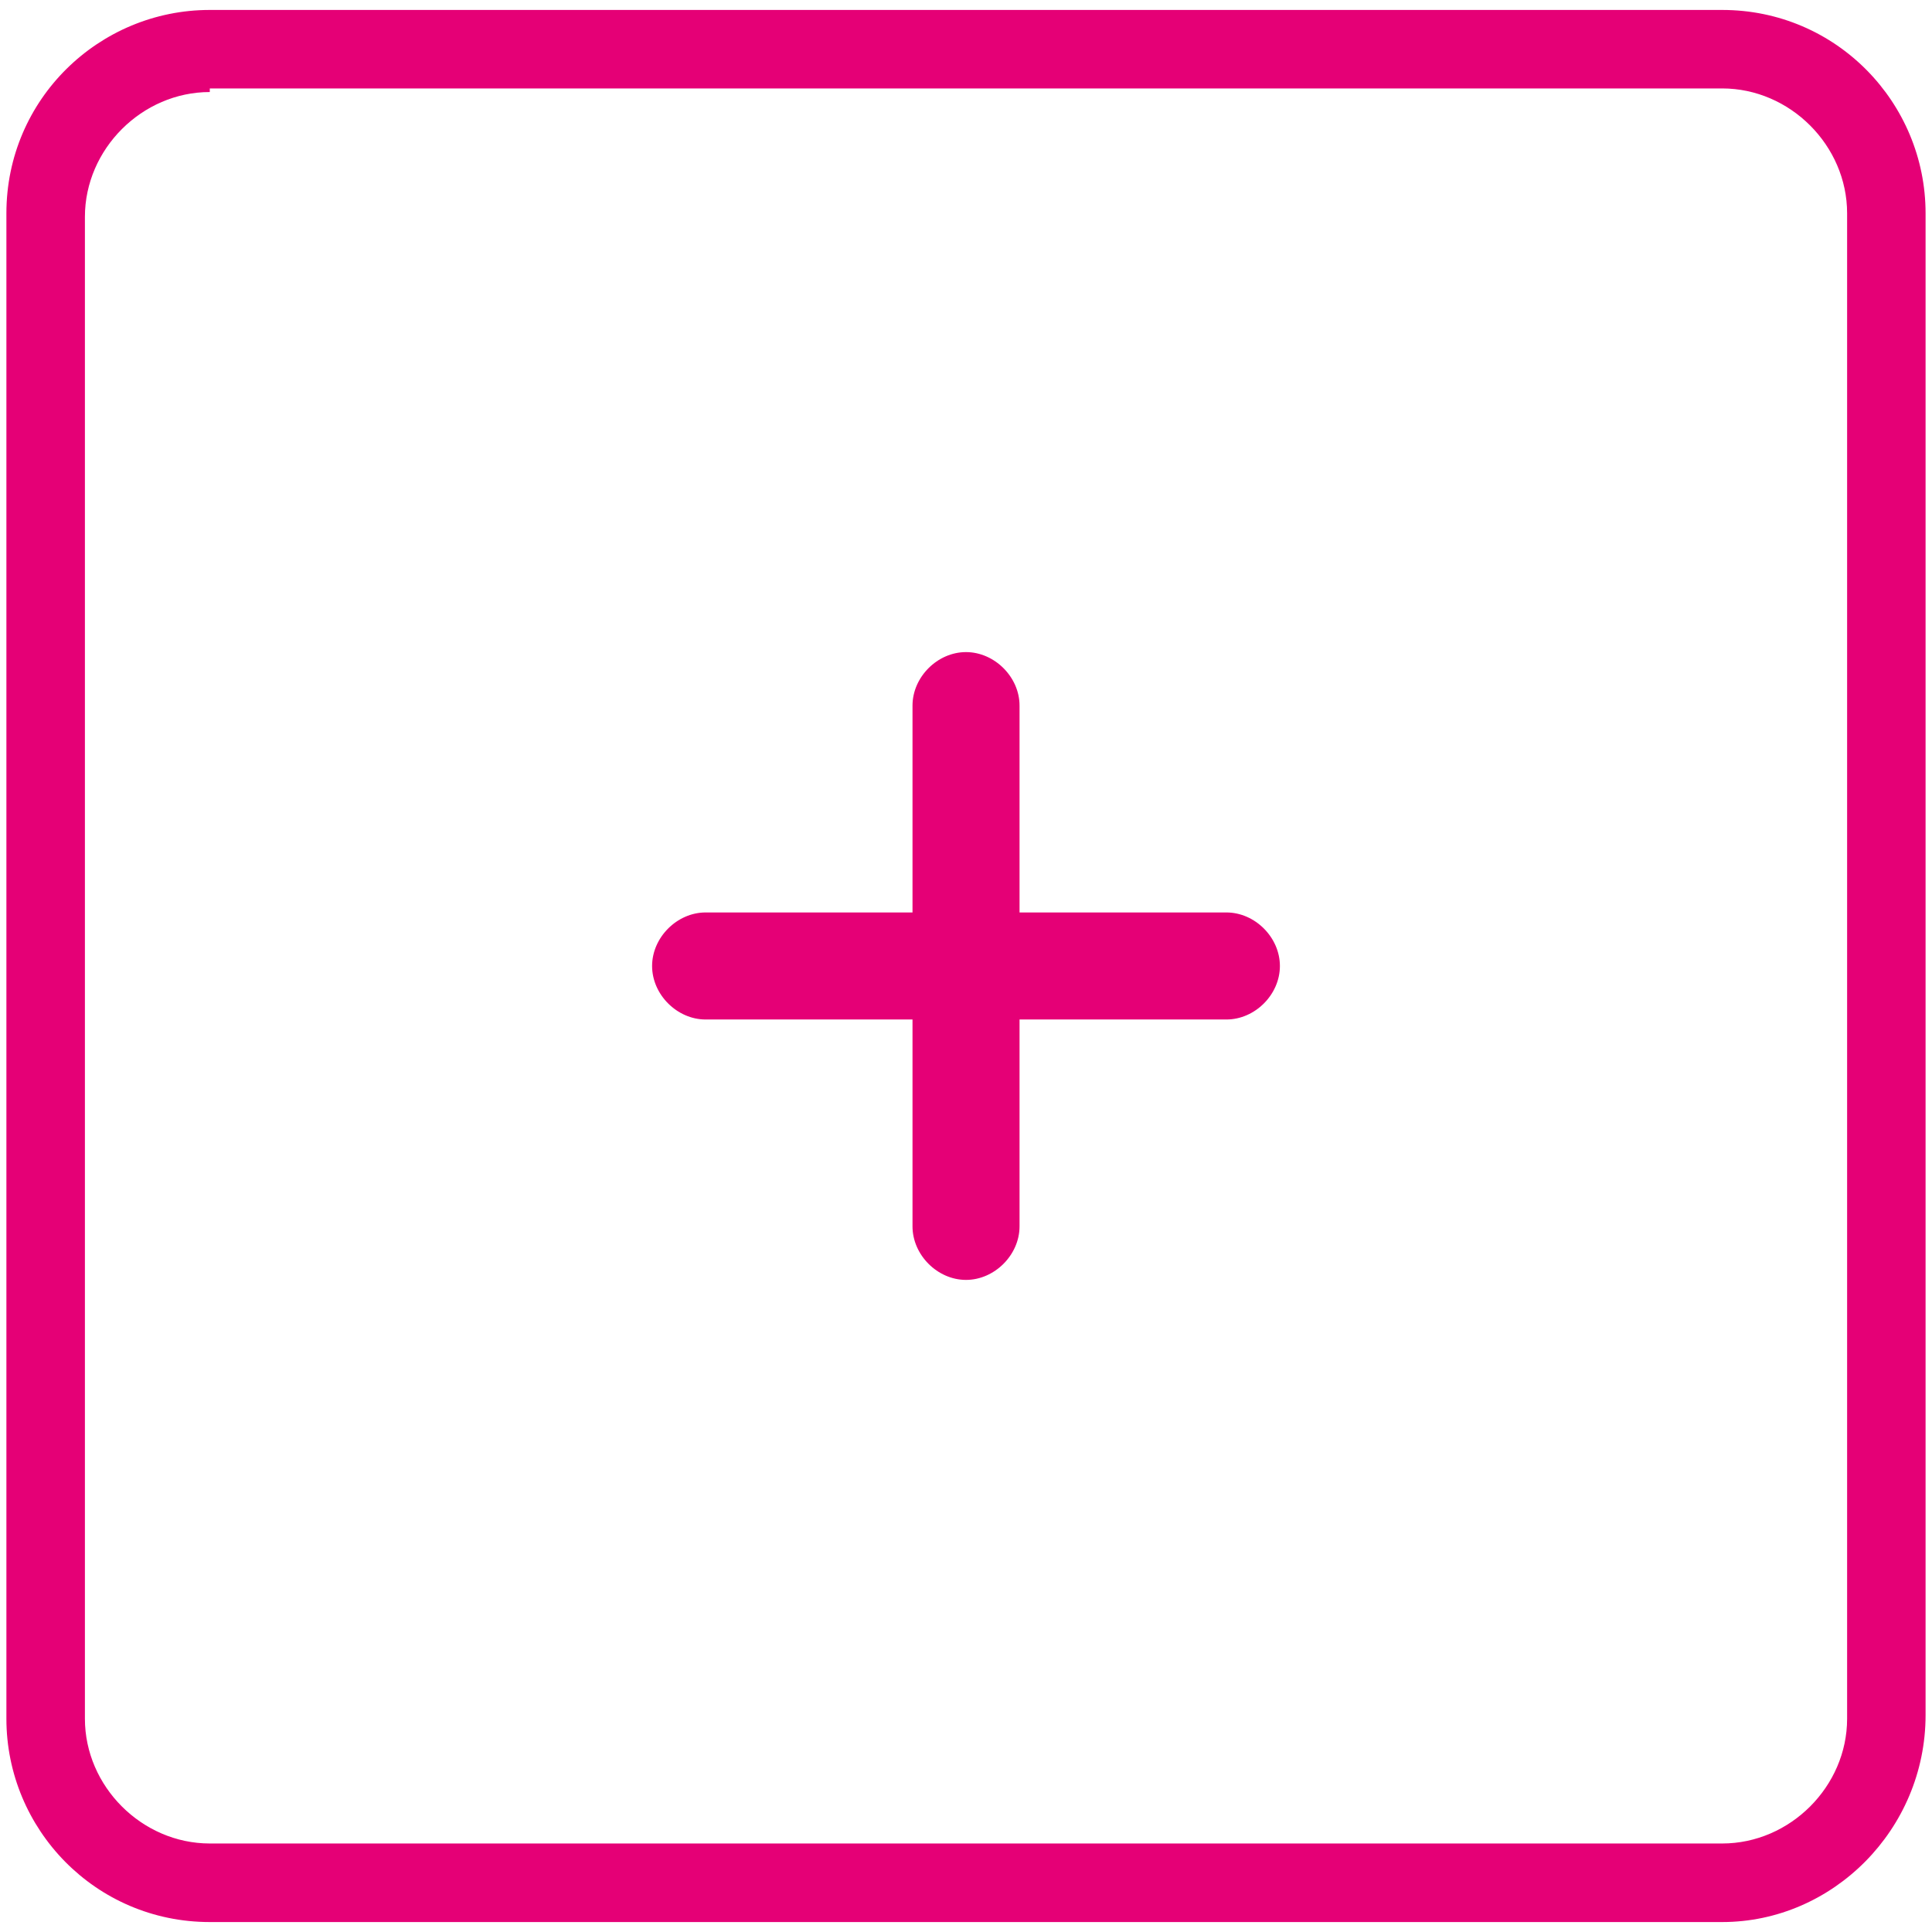
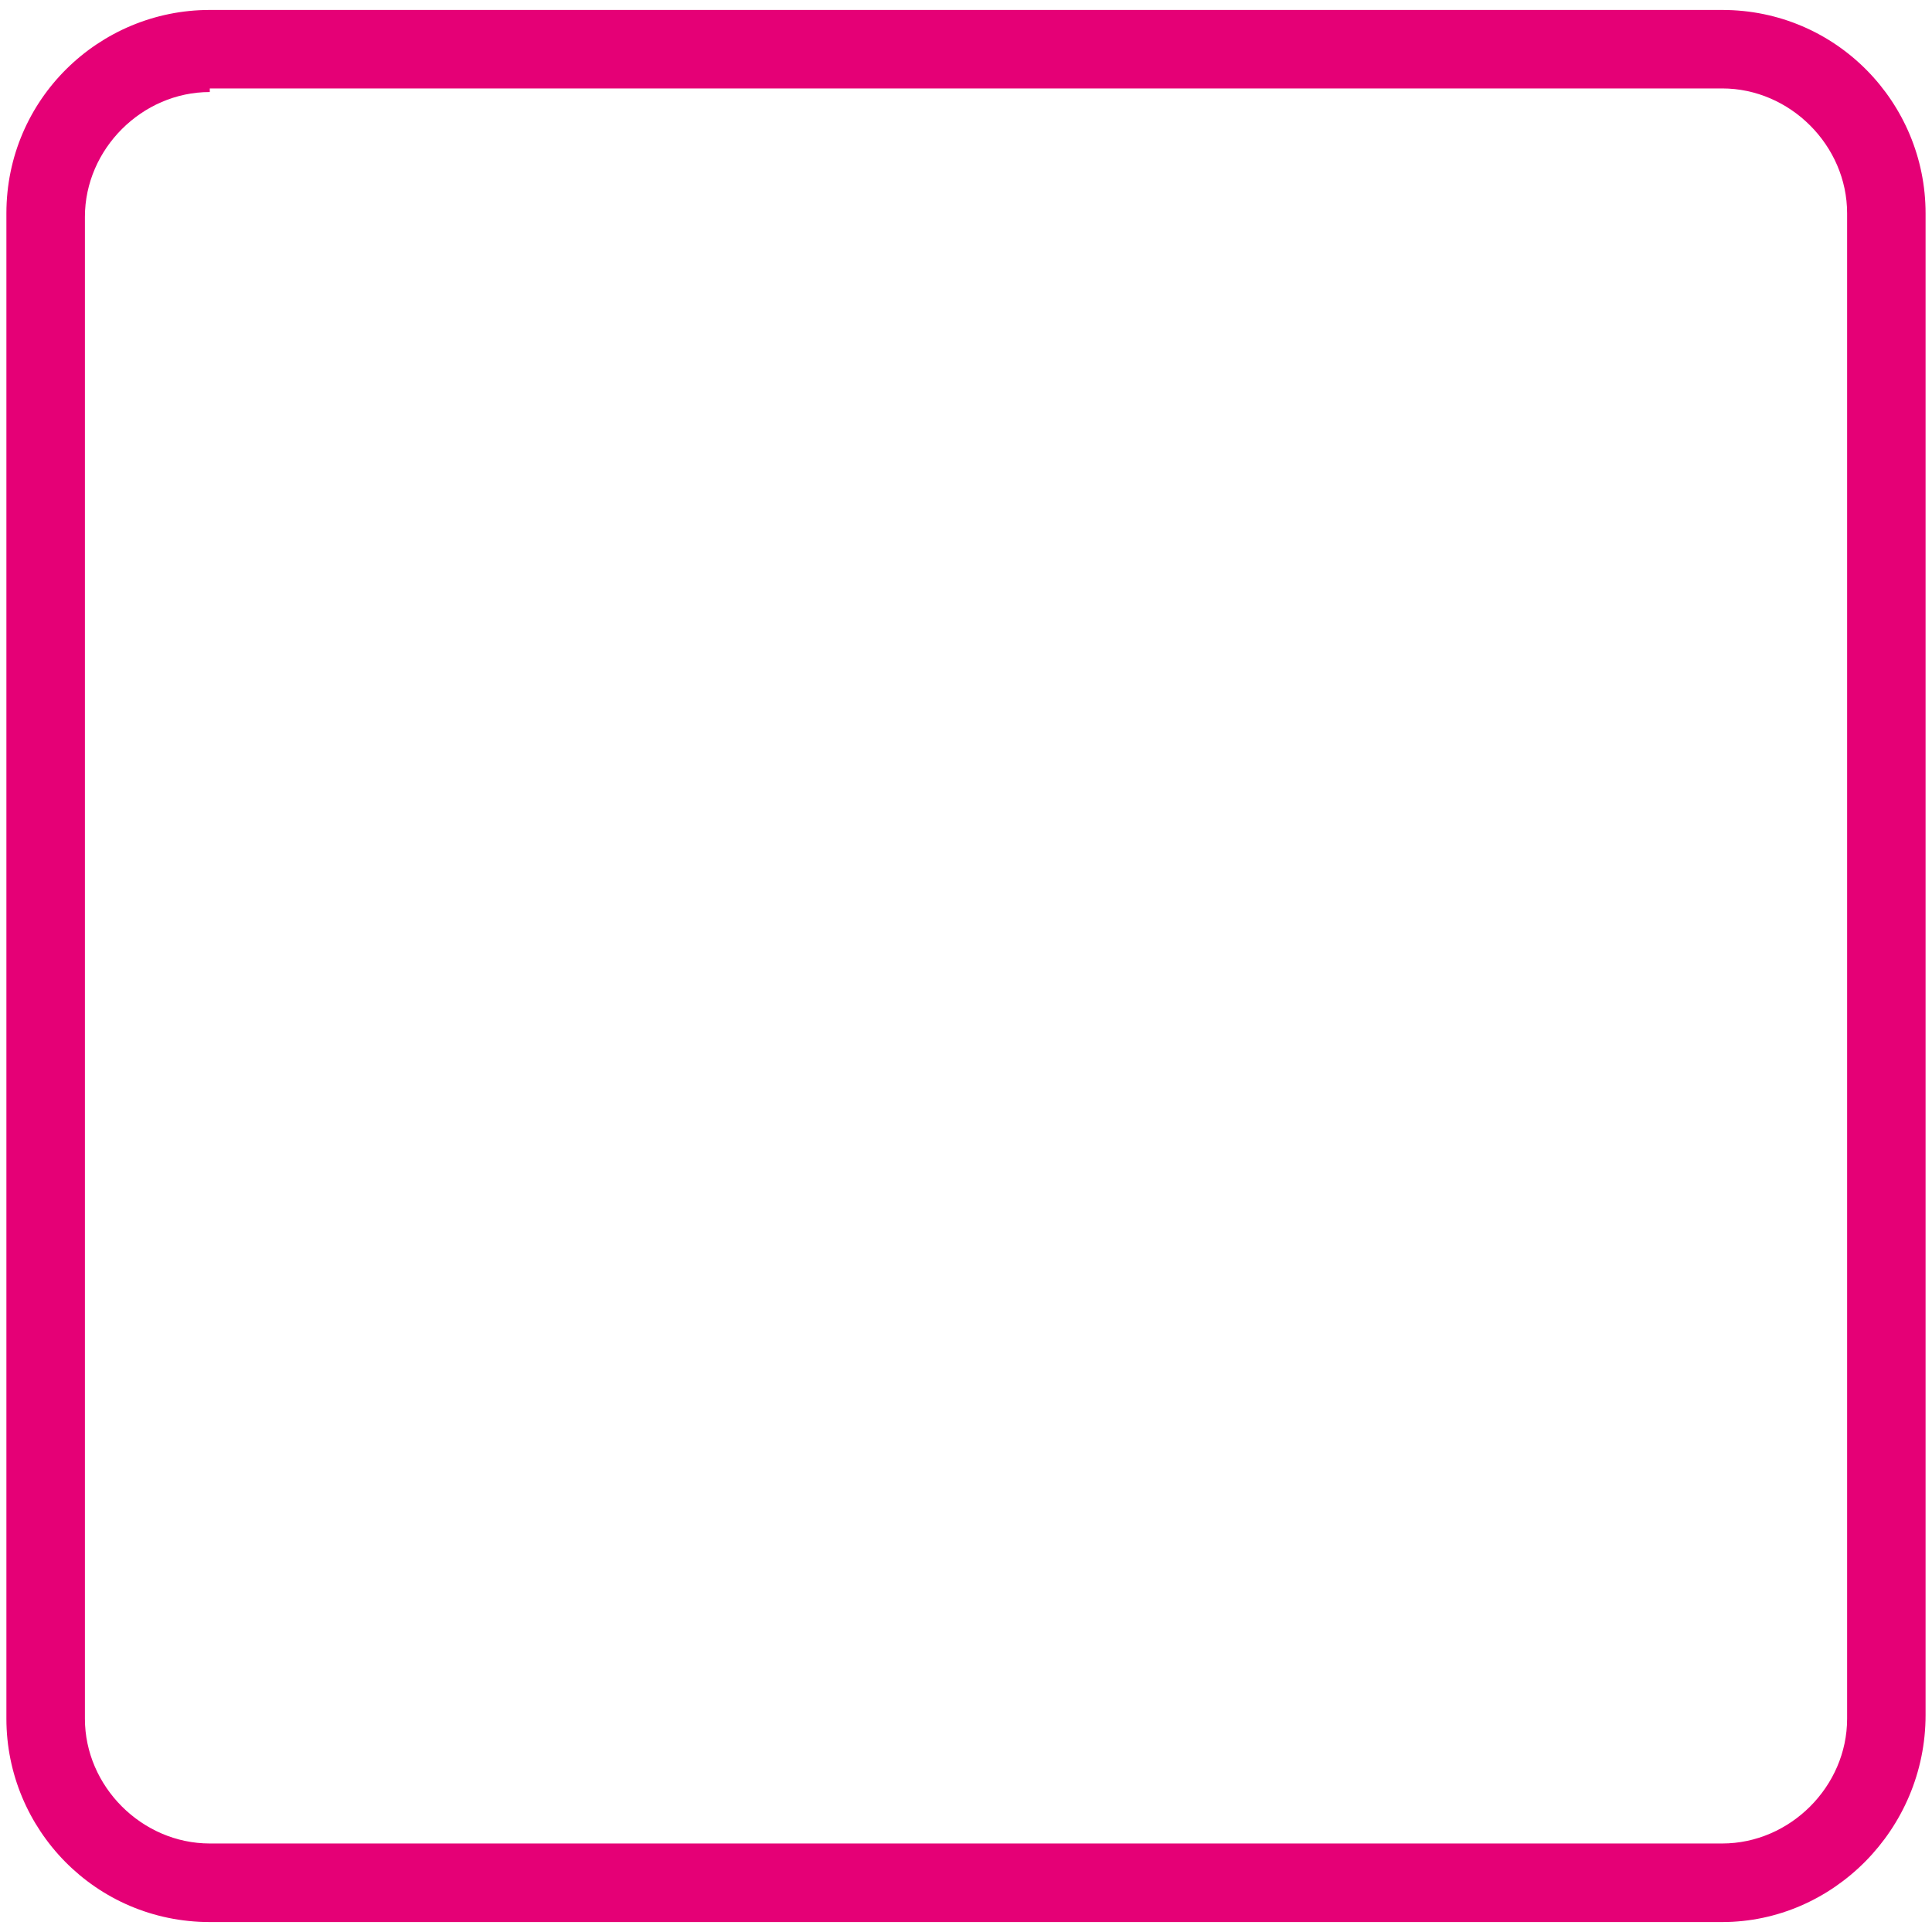
<svg xmlns="http://www.w3.org/2000/svg" version="1.1" id="Layer_1" x="0px" y="0px" width="80px" height="80px" viewBox="197 109 80 80" enable-background="new 197 109 80 80" xml:space="preserve">
  <g>
    <g>
      <path fill="#E50076" d="M268.313,188.588h-62.627c-4.728,0-8.421-3.841-8.421-8.42v-62.336c0-4.727,3.841-8.42,8.421-8.42h62.627    c4.728,0,8.421,3.842,8.421,8.42v62.186C276.734,184.747,272.896,188.588,268.313,188.588z M205.687,112.811    c-2.807,0-5.171,2.363-5.171,5.169v62.188c0,2.806,2.364,5.167,5.171,5.167h62.627c2.807,0,5.171-2.361,5.171-5.167v-62.336    c0-2.807-2.364-5.17-5.171-5.17h-62.627V112.811z" />
    </g>
    <g>
-       <path fill="#E50076" d="M239.217,146.783v-8.566c0-1.182-1.036-2.215-2.217-2.215c-1.183,0-2.215,1.033-2.215,2.215v8.566h-8.568    c-1.181,0-2.215,1.033-2.215,2.217c0,1.183,1.034,2.215,2.215,2.215h8.568v8.566c0,1.183,1.032,2.217,2.215,2.217    c1.181,0,2.217-1.034,2.217-2.217v-8.566h8.566c1.183,0,2.215-1.032,2.215-2.215c0-1.184-1.032-2.217-2.215-2.217H239.217z" />
-     </g>
+       </g>
  </g>
</svg>